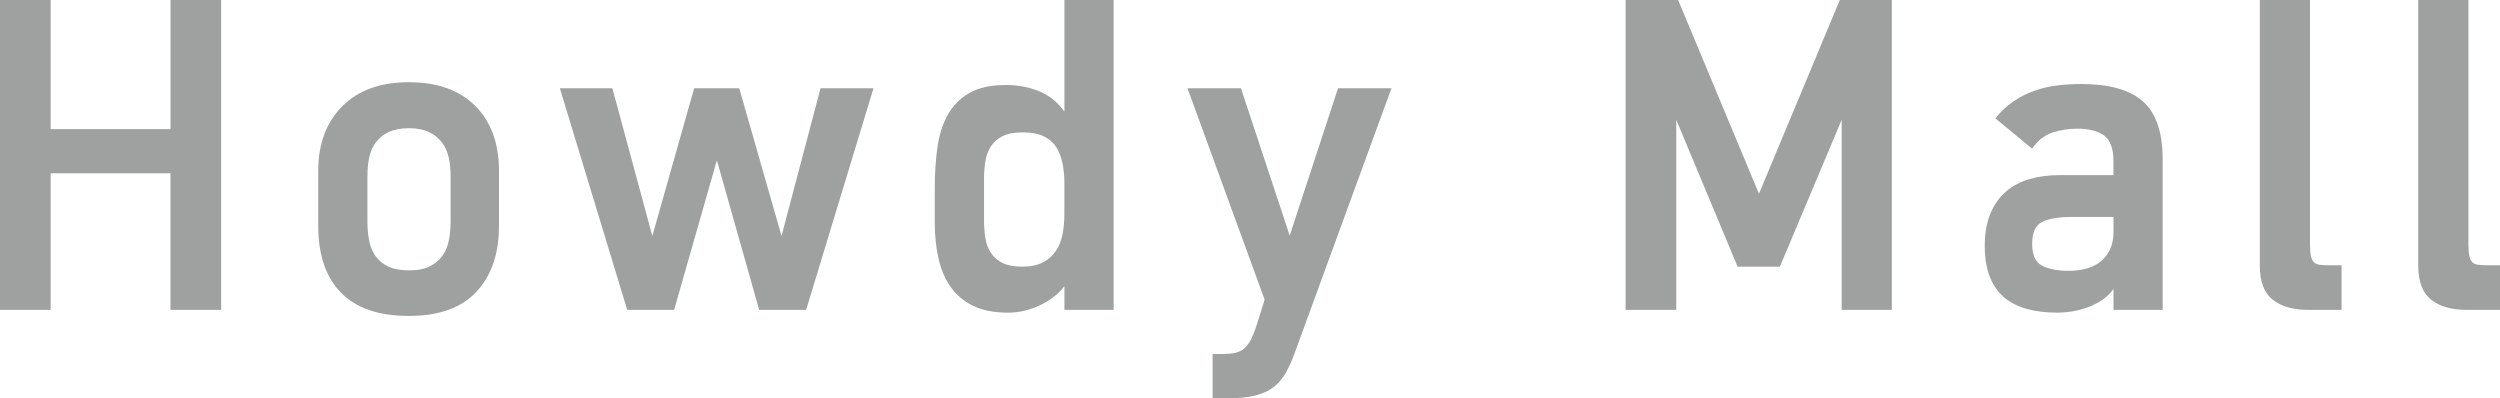
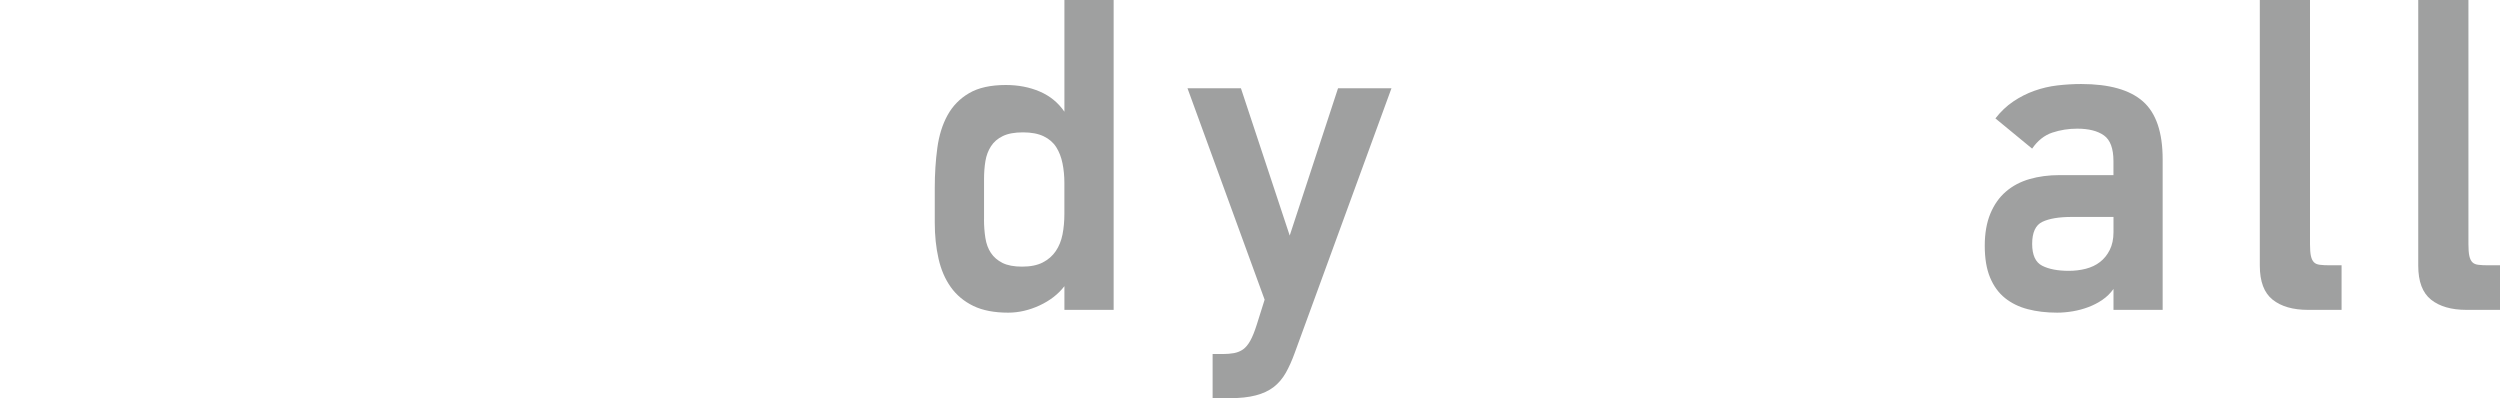
<svg xmlns="http://www.w3.org/2000/svg" id="_レイヤー_2" viewBox="0 0 76.265 12.146">
  <defs>
    <style>.cls-1{fill:#9fa0a0;}</style>
  </defs>
  <g id="_レイヤー_">
-     <path class="cls-1" d="m5.201,9.453v-4.167H1.545v4.167H0V0h1.545v3.939h3.657V0h1.545v9.453h-1.545Z" />
-     <path class="cls-1" d="m12.472,9.638c-.917,0-1.606-.236-2.069-.709-.463-.473-.695-1.152-.695-2.041v-1.673c0-.821.243-1.479.73-1.97.487-.491,1.164-.737,2.034-.737.869,0,1.545.241,2.027.724.482.481.723,1.143.723,1.983v1.673c0,.851-.229,1.521-.688,2.013s-1.146.737-2.062.737Zm.007-1.39c.263,0,.477-.042.641-.127.164-.085.293-.196.387-.333s.157-.296.19-.476c.033-.179.049-.363.049-.553v-1.402c0-.189-.019-.371-.056-.546s-.106-.328-.204-.461c-.099-.132-.23-.238-.395-.318-.164-.08-.369-.121-.613-.121-.245,0-.449.038-.613.113-.164.076-.296.18-.395.312-.099.132-.167.285-.205.46-.038.176-.056.361-.056.561v1.402c0,.199.016.388.049.567.033.18.096.338.19.475.094.138.223.246.388.326.164.08.378.12.641.12Z" />
-     <path class="cls-1" d="m24.59,9.453h-1.431l-1.29-4.563-1.304,4.563h-1.431l-2.055-6.761h1.602l1.219,4.507,1.276-4.507h1.375l1.29,4.507,1.19-4.507h1.616l-2.055,6.761Z" />
    <path class="cls-1" d="m28.516,5.739c0-.434.026-.843.078-1.226s.156-.716.312-.999c.156-.283.375-.508.659-.673.283-.166.657-.248,1.12-.248.378,0,.723.066,1.035.2s.562.339.751.615V0h1.502v9.453h-1.502v-.723c-.189.246-.442.441-.758.588-.317.146-.635.22-.957.22-.425,0-.78-.068-1.063-.205-.283-.138-.513-.328-.688-.574-.175-.246-.3-.536-.375-.872-.076-.335-.114-.701-.114-1.099v-1.049Zm1.502.955c0,.198.014.386.042.565.028.179.085.332.17.459.085.127.203.228.354.304.151.075.349.112.595.112.255,0,.465-.042.631-.127.165-.085.298-.2.397-.346.099-.146.168-.315.206-.509.038-.193.057-.402.057-.629v-.946c0-.207-.019-.404-.057-.593-.038-.188-.102-.354-.191-.494-.09-.142-.218-.252-.383-.332-.166-.08-.376-.12-.631-.12s-.46.037-.616.113c-.156.075-.276.179-.361.311-.085.132-.142.282-.17.452-.028.169-.042.353-.042.551v1.229Z" />
    <path class="cls-1" d="m39.5,10.757c-.085.236-.177.441-.276.617-.099.174-.222.318-.368.432-.147.113-.328.198-.546.255-.218.058-.487.086-.808.086h-.51v-1.347h.312c.123,0,.236-.01.34-.028.104-.02.196-.057.276-.113s.154-.145.22-.263c.066-.118.132-.281.198-.489l.241-.765-2.353-6.449h1.63l1.488,4.493,1.474-4.493h1.63l-2.948,8.064Z" />
-     <path class="cls-1" d="m56.182,9.453V3.656l-1.885,4.479h-1.29l-1.871-4.479v5.797h-1.545V0h1.602l2.466,5.91,2.466-5.91h1.587v9.453h-1.531Z" />
    <path class="cls-1" d="m65.976,9.453h-1.502v-.638c-.095.133-.208.243-.34.333s-.274.163-.425.22c-.151.057-.31.1-.475.128-.166.028-.324.042-.475.042-.331,0-.631-.035-.9-.106-.269-.07-.501-.184-.695-.34-.194-.156-.345-.363-.454-.624-.109-.26-.163-.583-.163-.971,0-.378.057-.704.17-.978.114-.274.271-.499.475-.674.203-.175.444-.302.723-.383.279-.08.583-.12.914-.12h1.644v-.425c0-.388-.097-.649-.291-.787-.194-.137-.465-.205-.815-.205-.265,0-.517.04-.758.12-.241.08-.447.243-.617.489l-1.12-.922c.161-.207.342-.38.546-.517.203-.137.418-.246.644-.326s.459-.135.699-.163c.24-.028.483-.043.728-.043.857,0,1.485.178,1.885.532s.6.942.6,1.765v4.592Zm-1.502-2.835h-1.276c-.388,0-.685.05-.893.149-.208.099-.312.323-.312.673,0,.34.102.562.305.666.203.104.475.156.815.156.179,0,.352-.021.517-.063.165-.043.31-.111.432-.206.123-.094.222-.217.298-.368.075-.151.114-.331.114-.539v-.468Z" />
    <path class="cls-1" d="m70.412,9.453c-.463,0-.824-.104-1.084-.312-.26-.208-.39-.553-.39-1.035V0h1.531v7.455c0,.15.009.269.028.354.019.086.05.149.092.191.042.043.104.069.184.078.08.01.182.015.305.015h.354v1.36h-1.02Z" />
    <path class="cls-1" d="m75.245,9.453c-.463,0-.824-.104-1.084-.312-.26-.208-.39-.553-.39-1.035V0h1.531v7.455c0,.15.009.269.028.354.019.086.05.149.092.191.042.043.104.069.184.078.08.01.182.015.305.015h.354v1.36h-1.02Z" />
  </g>
</svg>